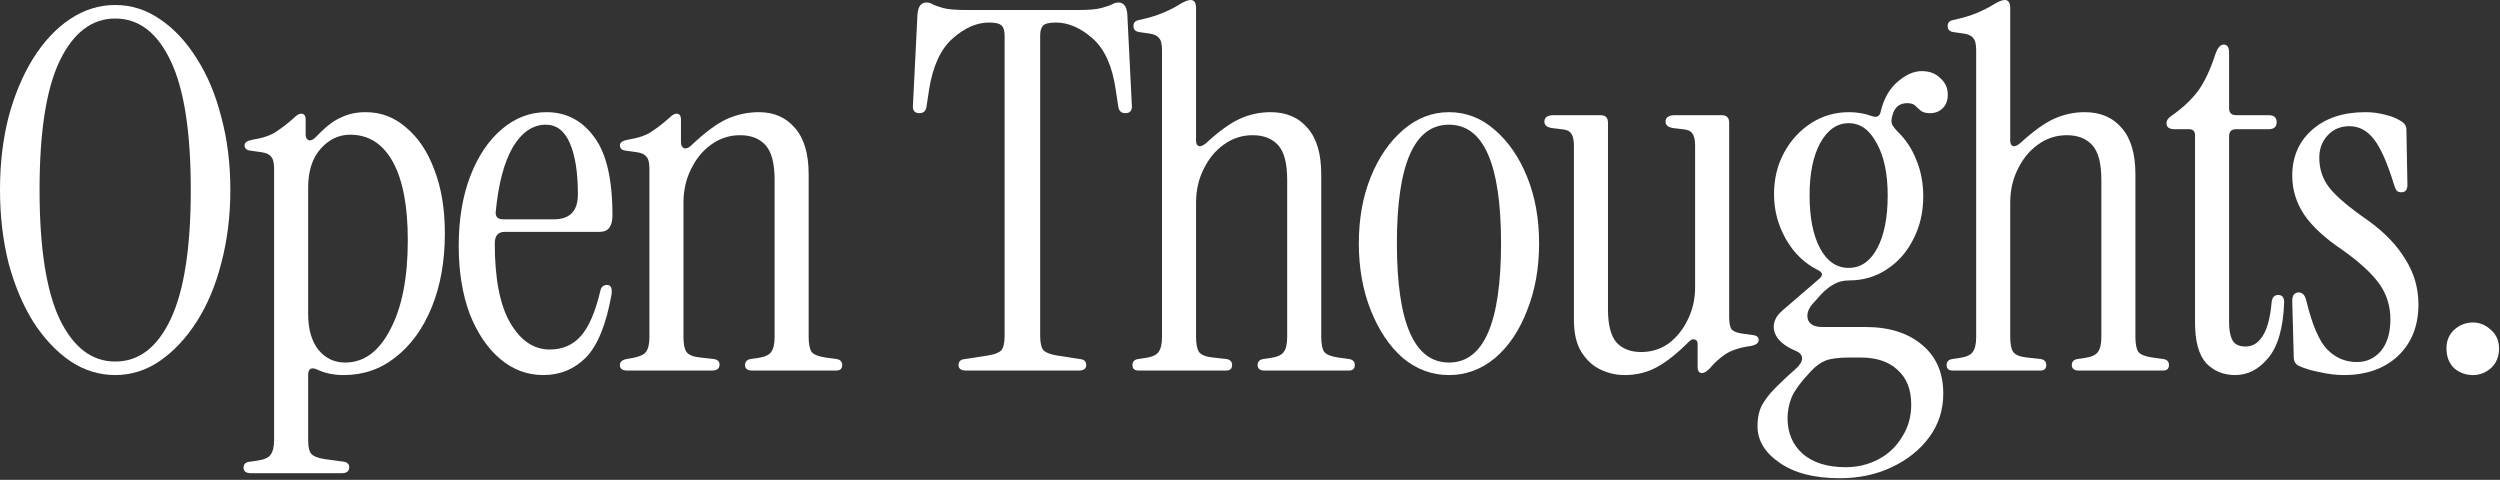
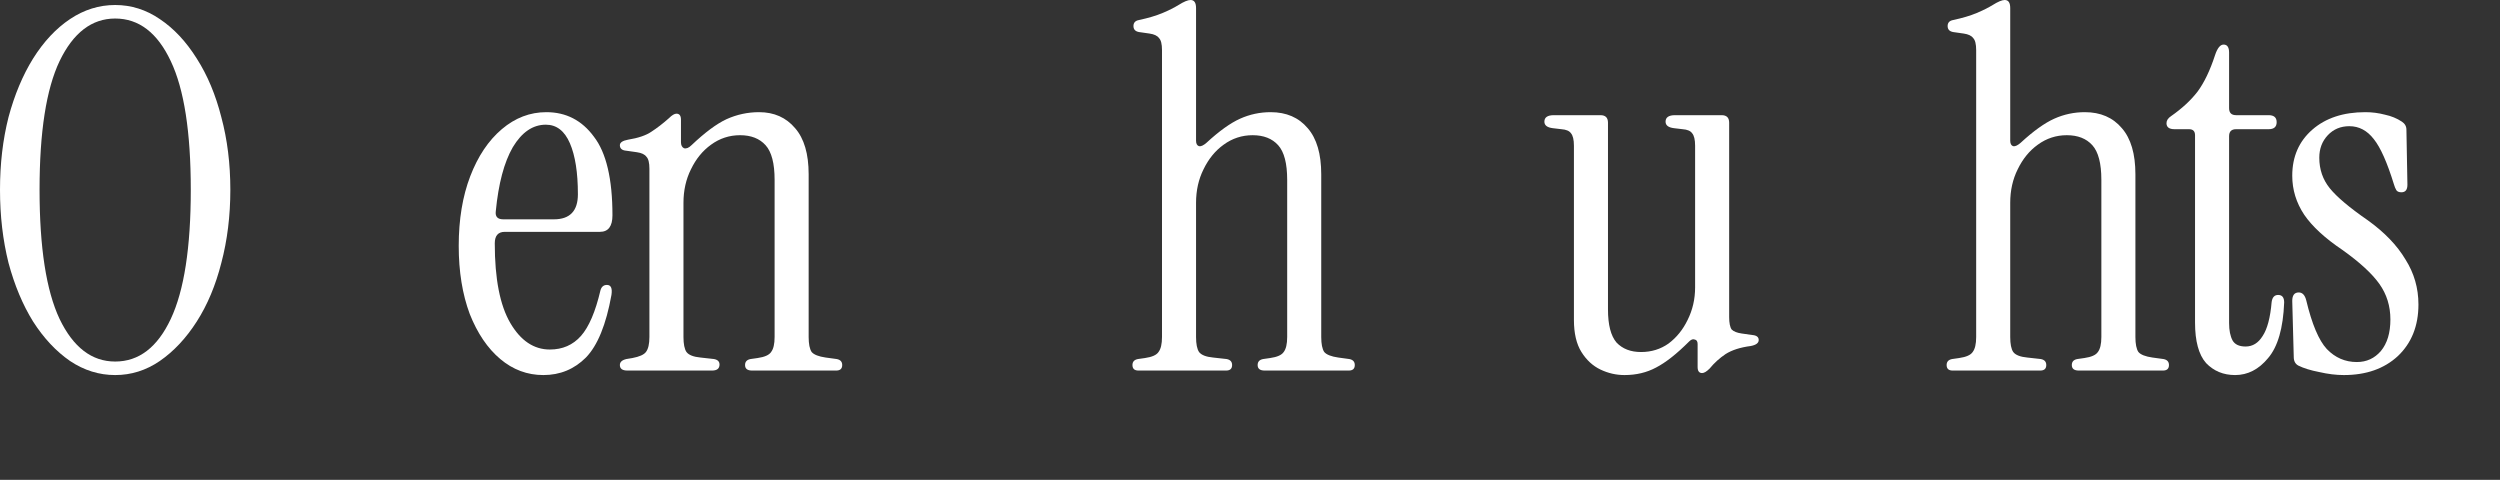
<svg xmlns="http://www.w3.org/2000/svg" fill="none" height="100%" overflow="visible" preserveAspectRatio="none" style="display: block;" viewBox="0 0 620 119" width="100%">
  <rect x="0" y="0" width="620" height="119" fill="#333333" stroke="none" />
  <g id="Open Thoughts.">
    <path d="M28.563 93.015C24.589 93.015 20.863 91.856 17.386 89.538C13.909 87.137 10.846 83.867 8.196 79.727C5.63 75.588 3.601 70.745 2.111 65.198C0.704 59.568 0 53.524 0 47.066C0 40.609 0.704 34.606 2.111 29.059C3.601 23.512 5.63 18.669 8.196 14.53C10.846 10.307 13.909 7.037 17.386 4.719C20.863 2.401 24.589 1.242 28.563 1.242C32.537 1.242 36.221 2.401 39.615 4.719C43.093 7.037 46.156 10.307 48.805 14.53C51.454 18.669 53.483 23.512 54.89 29.059C56.38 34.606 57.125 40.609 57.125 47.066C57.125 53.524 56.38 59.568 54.89 65.198C53.483 70.745 51.454 75.588 48.805 79.727C46.156 83.867 43.093 87.137 39.615 89.538C36.221 91.856 32.537 93.015 28.563 93.015ZM28.563 89.662C34.441 89.662 39.036 86.144 42.347 79.106C45.659 72.069 47.315 61.389 47.315 47.066C47.315 32.744 45.659 22.105 42.347 15.151C39.036 8.113 34.441 4.595 28.563 4.595C22.767 4.595 18.172 8.113 14.778 15.151C11.466 22.105 9.811 32.744 9.811 47.066C9.811 61.389 11.466 72.069 14.778 79.106C18.172 86.144 22.767 89.662 28.563 89.662Z" fill="white" />
-     <path d="M62.265 117.356C61.023 117.356 60.402 116.9 60.402 115.989C60.402 115.079 60.941 114.582 62.017 114.499L63.755 114.251C65.494 114.003 66.612 113.506 67.108 112.761C67.688 112.016 67.978 110.774 67.978 109.035V41.851C67.978 40.36 67.729 39.367 67.233 38.87C66.819 38.291 66.032 37.918 64.873 37.752L62.265 37.38C61.189 37.297 60.651 36.842 60.651 36.014C60.651 35.352 61.313 34.896 62.638 34.648C65.204 34.234 67.15 33.572 68.475 32.661C69.882 31.75 71.331 30.633 72.821 29.308C73.566 28.563 74.187 28.19 74.684 28.19C75.429 28.19 75.801 28.687 75.801 29.68V33.53C75.801 34.11 76.05 34.524 76.547 34.772C77.043 34.938 77.623 34.689 78.285 34.027L79.651 32.661C81.307 31.005 83.004 29.805 84.743 29.059C86.481 28.232 88.468 27.818 90.704 27.818C94.512 27.818 97.865 29.101 100.763 31.667C103.743 34.151 106.061 37.628 107.717 42.099C109.456 46.57 110.325 51.827 110.325 57.871C110.325 64.742 109.249 70.827 107.096 76.126C104.944 81.424 101.963 85.564 98.155 88.544C94.429 91.525 90.124 93.015 85.24 93.015C82.756 93.015 80.562 92.56 78.658 91.649C77.168 90.987 76.422 91.442 76.422 93.015V109.035C76.422 110.774 76.671 111.933 77.168 112.512C77.747 113.175 78.906 113.63 80.645 113.878L85.24 114.499C86.15 114.665 86.606 115.12 86.606 115.865C86.606 116.859 85.985 117.356 84.743 117.356H62.265ZM85.612 89.91C90.248 89.91 93.974 87.178 96.789 81.714C99.686 76.25 101.135 68.882 101.135 59.609C101.135 51.082 99.894 44.583 97.41 40.112C94.926 35.641 91.407 33.406 86.854 33.406C84.039 33.406 81.597 34.565 79.527 36.883C77.457 39.201 76.422 42.43 76.422 46.57V77.865C76.422 81.59 77.25 84.529 78.906 86.682C80.645 88.834 82.88 89.91 85.612 89.91Z" fill="white" />
    <path d="M134.75 93.015C130.777 93.015 127.217 91.691 124.071 89.041C120.924 86.392 118.399 82.666 116.495 77.865C114.674 72.98 113.763 67.35 113.763 60.975C113.763 54.435 114.715 48.681 116.619 43.713C118.524 38.746 121.131 34.855 124.443 32.04C127.755 29.225 131.439 27.818 135.496 27.818C140.38 27.818 144.313 29.846 147.293 33.903C150.356 37.877 151.888 44.376 151.888 53.4C151.888 56.132 150.853 57.498 148.783 57.498H125.188C123.532 57.498 122.704 58.45 122.704 60.354C122.704 69.13 123.988 75.712 126.554 80.1C129.121 84.488 132.391 86.682 136.365 86.682C139.511 86.682 142.077 85.564 144.064 83.329C146.051 81.093 147.666 77.326 148.908 72.028C149.156 71.117 149.694 70.662 150.522 70.662C151.516 70.662 151.888 71.49 151.64 73.145C150.315 80.514 148.204 85.688 145.306 88.669C142.409 91.566 138.89 93.015 134.75 93.015ZM124.816 54.393H137.358C141.332 54.393 143.319 52.324 143.319 48.184C143.319 42.803 142.657 38.58 141.332 35.517C140.008 32.454 138.021 30.922 135.371 30.922C132.143 30.922 129.411 32.785 127.175 36.511C125.023 40.236 123.615 45.535 122.953 52.406C122.787 53.731 123.408 54.393 124.816 54.393Z" fill="white" />
    <path d="M155.591 91.897C154.349 91.897 153.728 91.442 153.728 90.531C153.728 89.786 154.266 89.29 155.343 89.041L156.833 88.793C158.571 88.462 159.689 87.965 160.186 87.303C160.765 86.558 161.055 85.316 161.055 83.577V41.851C161.055 40.36 160.807 39.367 160.31 38.87C159.896 38.291 159.11 37.918 157.951 37.752L155.343 37.38C154.266 37.297 153.728 36.842 153.728 36.014C153.728 35.352 154.391 34.896 155.715 34.648C158.282 34.234 160.227 33.572 161.552 32.661C162.959 31.75 164.408 30.633 165.898 29.308C166.644 28.563 167.264 28.19 167.761 28.19C168.506 28.19 168.879 28.687 168.879 29.68V35.269C168.879 36.014 169.127 36.511 169.624 36.759C170.204 36.925 170.824 36.676 171.487 36.014C174.798 32.868 177.696 30.715 180.18 29.556C182.746 28.397 185.437 27.818 188.252 27.818C191.977 27.818 194.958 29.142 197.193 31.791C199.429 34.358 200.546 38.166 200.546 43.217V83.577C200.546 85.316 200.795 86.558 201.291 87.303C201.871 87.965 203.03 88.42 204.769 88.669L207.501 89.041C208.411 89.207 208.867 89.704 208.867 90.531C208.867 91.442 208.37 91.897 207.376 91.897H186.513C185.354 91.897 184.775 91.442 184.775 90.531C184.775 89.704 185.23 89.207 186.141 89.041L187.879 88.793C189.618 88.544 190.736 88.048 191.232 87.303C191.812 86.558 192.102 85.316 192.102 83.577V44.583C192.102 40.526 191.357 37.67 189.866 36.014C188.376 34.358 186.265 33.53 183.533 33.53C180.884 33.53 178.483 34.317 176.33 35.89C174.26 37.38 172.604 39.408 171.363 41.975C170.121 44.459 169.5 47.232 169.5 50.295V83.577C169.5 85.316 169.748 86.558 170.245 87.303C170.824 88.048 171.984 88.503 173.722 88.669L177.075 89.041C177.986 89.207 178.441 89.662 178.441 90.407C178.441 91.401 177.82 91.897 176.578 91.897H155.591Z" fill="white" />
-     <path d="M239.584 91.897C238.342 91.897 237.721 91.442 237.721 90.531C237.721 89.621 238.259 89.124 239.335 89.041L244.923 88.172C246.579 87.924 247.697 87.51 248.277 86.93C248.856 86.268 249.146 85.067 249.146 83.329V8.817C249.146 7.658 248.897 6.83 248.401 6.333C247.904 5.837 246.869 5.588 245.296 5.588C242.233 5.588 239.211 6.913 236.231 9.562C233.25 12.212 231.304 16.475 230.394 22.353L229.773 26.452C229.607 27.528 229.028 28.066 228.034 28.066C226.792 28.066 226.254 27.362 226.42 25.955L227.537 3.477C227.703 1.573 228.448 0.621 229.773 0.621C230.352 0.621 230.891 0.787 231.387 1.118C231.884 1.366 232.712 1.656 233.871 1.987C235.113 2.318 237.058 2.484 239.708 2.484H267.401C270.05 2.484 271.955 2.318 273.114 1.987C274.356 1.656 275.225 1.366 275.722 1.118C276.301 0.787 276.839 0.621 277.336 0.621C278.661 0.621 279.406 1.573 279.571 3.477L280.689 25.955C280.855 27.362 280.316 28.066 279.075 28.066C278.081 28.066 277.502 27.528 277.336 26.452L276.715 22.353C275.887 16.475 273.983 12.212 271.003 9.562C268.022 6.913 264.959 5.588 261.813 5.588C260.24 5.588 259.205 5.837 258.708 6.333C258.211 6.83 257.963 7.658 257.963 8.817V83.329C257.963 85.067 258.253 86.268 258.832 86.93C259.495 87.51 260.612 87.924 262.185 88.172L267.774 89.041C268.85 89.124 269.388 89.621 269.388 90.531C269.388 91.442 268.767 91.897 267.525 91.897H239.584Z" fill="white" />
    <path d="M282.339 91.897C281.345 91.897 280.849 91.442 280.849 90.531C280.849 89.704 281.304 89.207 282.215 89.041L283.953 88.793C285.692 88.544 286.81 88.048 287.306 87.303C287.886 86.558 288.176 85.316 288.176 83.577V12.419C288.176 10.928 287.927 9.935 287.431 9.438C287.017 8.859 286.23 8.486 285.071 8.32L282.463 7.948C281.552 7.782 281.097 7.286 281.097 6.458C281.097 5.63 281.552 5.133 282.463 4.967C284.781 4.471 286.727 3.891 288.3 3.229C289.873 2.567 291.198 1.904 292.274 1.242C293.598 0.414 294.592 0 295.254 0C296.165 0 296.62 0.662 296.62 1.987V34.896C296.62 35.641 296.869 36.097 297.365 36.262C297.862 36.345 298.483 36.055 299.228 35.393C302.374 32.495 305.148 30.508 307.549 29.432C309.95 28.356 312.475 27.818 315.124 27.818C319.015 27.818 322.078 29.142 324.314 31.791C326.549 34.358 327.667 38.166 327.667 43.217V83.577C327.667 85.316 327.915 86.558 328.412 87.303C328.991 87.965 330.15 88.42 331.889 88.669L334.621 89.041C335.532 89.207 335.987 89.704 335.987 90.531C335.987 91.442 335.49 91.897 334.497 91.897H313.634C312.475 91.897 311.895 91.442 311.895 90.531C311.895 89.704 312.35 89.207 313.261 89.041L315 88.793C316.738 88.544 317.856 88.048 318.353 87.303C318.932 86.558 319.222 85.316 319.222 83.577V44.583C319.222 40.526 318.477 37.67 316.987 36.014C315.497 34.358 313.385 33.53 310.653 33.53C308.004 33.53 305.603 34.317 303.451 35.89C301.381 37.38 299.725 39.408 298.483 41.975C297.241 44.459 296.62 47.232 296.62 50.295V83.577C296.62 85.316 296.869 86.558 297.365 87.303C297.945 88.048 299.104 88.503 300.843 88.669L304.196 89.041C305.106 89.207 305.562 89.704 305.562 90.531C305.562 91.442 305.065 91.897 304.071 91.897H282.339Z" fill="white" />
-     <path d="M359.343 93.015C355.121 93.015 351.313 91.608 347.918 88.793C344.607 85.895 341.957 81.963 339.97 76.995C337.983 72.028 336.99 66.481 336.99 60.354C336.99 54.228 337.983 48.722 339.97 43.838C341.957 38.953 344.648 35.062 348.043 32.164C351.437 29.266 355.204 27.818 359.343 27.818C363.566 27.818 367.333 29.266 370.644 32.164C374.039 35.062 376.729 38.953 378.716 43.838C380.703 48.722 381.697 54.228 381.697 60.354C381.697 66.481 380.703 72.028 378.716 76.995C376.812 81.963 374.163 85.895 370.769 88.793C367.374 91.608 363.566 93.015 359.343 93.015ZM359.343 89.91C367.954 89.91 372.259 80.058 372.259 60.354C372.259 40.733 367.954 30.922 359.343 30.922C350.733 30.922 346.428 40.733 346.428 60.354C346.428 80.058 350.733 89.91 359.343 89.91Z" fill="white" />
    <path d="M402.877 93.015C400.807 93.015 398.82 92.56 396.916 91.649C395.012 90.738 393.439 89.29 392.197 87.303C390.955 85.316 390.334 82.666 390.334 79.355V36.138C390.334 34.648 390.086 33.613 389.589 33.033C389.175 32.454 388.389 32.123 387.23 32.04L385.118 31.791C383.711 31.626 383.007 31.088 383.007 30.177C383.007 29.101 383.794 28.563 385.367 28.563H396.916C398.158 28.563 398.779 29.184 398.779 30.425V76.747C398.779 80.555 399.483 83.287 400.89 84.943C402.38 86.516 404.409 87.303 406.975 87.303C409.542 87.303 411.818 86.599 413.805 85.191C415.792 83.701 417.365 81.756 418.524 79.355C419.766 76.871 420.387 74.18 420.387 71.283V36.138C420.387 34.648 420.139 33.613 419.642 33.033C419.228 32.454 418.442 32.123 417.283 32.04L415.171 31.791C413.764 31.626 413.06 31.088 413.06 30.177C413.06 29.101 413.847 28.563 415.42 28.563H426.969C428.211 28.563 428.832 29.184 428.832 30.425V78.61C428.832 80.1 429.039 81.135 429.453 81.714C429.949 82.211 430.777 82.542 431.936 82.708L434.544 83.08C435.621 83.163 436.159 83.577 436.159 84.322C436.159 85.067 435.496 85.564 434.172 85.812C431.605 86.144 429.536 86.806 427.962 87.799C426.472 88.793 425.148 89.993 423.989 91.401C423.243 92.146 422.622 92.518 422.126 92.518C421.381 92.518 421.008 92.022 421.008 91.028V85.316C421.008 84.653 420.76 84.281 420.263 84.198C419.849 84.032 419.394 84.198 418.897 84.695C415.834 87.758 413.102 89.91 410.701 91.152C408.383 92.394 405.775 93.015 402.877 93.015Z" fill="white" />
-     <path d="M456.226 118.597C449.934 118.597 444.966 117.314 441.324 114.748C437.681 112.264 435.86 109.242 435.86 105.682C435.86 104.192 436.066 102.826 436.48 101.584C436.894 100.425 437.764 99.059 439.088 97.486C440.496 95.913 442.607 93.884 445.422 91.401C446.415 90.49 446.912 89.662 446.912 88.917C446.912 88.089 446.415 87.468 445.422 87.054C442.441 85.812 440.661 84.239 440.082 82.335C439.502 80.348 440.206 78.527 442.193 76.871L451.134 69.171C452.128 68.344 452.086 67.64 451.01 67.06C447.616 65.404 444.925 62.838 442.938 59.361C440.951 55.884 439.958 52.158 439.958 48.184C439.958 44.376 440.786 40.94 442.441 37.877C444.097 34.813 446.333 32.371 449.147 30.55C451.962 28.728 455.108 27.818 458.586 27.818C460.572 27.818 462.477 28.149 464.298 28.811C465.457 29.225 466.161 28.852 466.409 27.693C467.154 24.547 468.52 22.105 470.507 20.366C472.577 18.545 474.605 17.634 476.592 17.634C478.497 17.634 480.028 18.214 481.187 19.373C482.429 20.449 483.05 21.815 483.05 23.471C483.05 24.878 482.636 25.996 481.808 26.824C480.98 27.652 479.945 28.066 478.704 28.066C477.627 28.066 476.841 27.859 476.344 27.445C475.847 27.031 475.392 26.617 474.978 26.203C474.564 25.789 473.902 25.582 472.991 25.582C471.004 25.582 469.762 26.659 469.265 28.811C469.017 29.639 469.017 30.343 469.265 30.922C469.597 31.502 470.052 32.081 470.632 32.661C472.619 34.565 474.15 36.883 475.226 39.615C476.385 42.347 476.965 45.369 476.965 48.681C476.965 52.655 476.137 56.215 474.481 59.361C472.908 62.507 470.714 64.99 467.899 66.812C465.167 68.633 462.063 69.544 458.586 69.544C457.095 69.544 455.812 69.875 454.736 70.537C453.659 71.117 452.583 71.986 451.507 73.145L449.396 75.505C448.319 76.83 447.988 78.113 448.402 79.355C448.899 80.514 450.058 81.093 451.879 81.093H462.559C468.52 81.093 473.239 82.584 476.717 85.564C480.194 88.462 481.932 92.477 481.932 97.61C481.932 101.667 480.773 105.268 478.455 108.414C476.137 111.56 473.032 114.044 469.141 115.865C465.333 117.687 461.028 118.597 456.226 118.597ZM458.461 66.439C461.442 66.439 463.801 64.825 465.54 61.596C467.279 58.367 468.148 53.979 468.148 48.432C468.148 43.051 467.237 38.746 465.416 35.517C463.677 32.206 461.359 30.55 458.461 30.55C455.564 30.55 453.204 32.206 451.383 35.517C449.644 38.746 448.775 43.051 448.775 48.432C448.775 53.979 449.644 58.367 451.383 61.596C453.121 64.825 455.481 66.439 458.461 66.439ZM457.716 115.865C460.697 115.865 463.429 115.203 465.912 113.878C468.396 112.554 470.342 110.691 471.749 108.29C473.239 105.972 473.985 103.323 473.985 100.342C473.985 96.617 472.867 93.76 470.632 91.773C468.479 89.704 465.416 88.669 461.442 88.669H458.586C456.019 88.669 454.073 88.917 452.749 89.414C451.507 89.91 450.306 90.78 449.147 92.022C446.581 94.754 444.966 96.948 444.304 98.603C443.642 100.259 443.311 101.956 443.311 103.695C443.311 107.338 444.553 110.277 447.036 112.512C449.603 114.748 453.163 115.865 457.716 115.865Z" fill="white" />
    <path d="M484.254 91.897C483.26 91.897 482.764 91.442 482.764 90.531C482.764 89.704 483.219 89.207 484.13 89.041L485.868 88.793C487.607 88.544 488.724 88.048 489.221 87.303C489.801 86.558 490.091 85.316 490.091 83.577V12.419C490.091 10.928 489.842 9.935 489.345 9.438C488.931 8.859 488.145 8.486 486.986 8.32L484.378 7.948C483.467 7.782 483.012 7.286 483.012 6.458C483.012 5.63 483.467 5.133 484.378 4.967C486.696 4.471 488.642 3.891 490.215 3.229C491.788 2.567 493.112 1.904 494.189 1.242C495.513 0.414 496.507 0 497.169 0C498.08 0 498.535 0.662 498.535 1.987V34.896C498.535 35.641 498.783 36.097 499.28 36.262C499.777 36.345 500.398 36.055 501.143 35.393C504.289 32.495 507.063 30.508 509.464 29.432C511.864 28.356 514.39 27.818 517.039 27.818C520.93 27.818 523.993 29.142 526.229 31.791C528.464 34.358 529.582 38.166 529.582 43.217V83.577C529.582 85.316 529.83 86.558 530.327 87.303C530.906 87.965 532.065 88.42 533.804 88.669L536.536 89.041C537.447 89.207 537.902 89.704 537.902 90.531C537.902 91.442 537.405 91.897 536.412 91.897H515.549C514.39 91.897 513.81 91.442 513.81 90.531C513.81 89.704 514.265 89.207 515.176 89.041L516.915 88.793C518.653 88.544 519.771 88.048 520.268 87.303C520.847 86.558 521.137 85.316 521.137 83.577V44.583C521.137 40.526 520.392 37.67 518.902 36.014C517.411 34.358 515.3 33.53 512.568 33.53C509.919 33.53 507.518 34.317 505.365 35.89C503.296 37.38 501.64 39.408 500.398 41.975C499.156 44.459 498.535 47.232 498.535 50.295V83.577C498.535 85.316 498.783 86.558 499.28 87.303C499.86 88.048 501.019 88.503 502.757 88.669L506.11 89.041C507.021 89.207 507.476 89.704 507.476 90.531C507.476 91.442 506.98 91.897 505.986 91.897H484.254Z" fill="white" />
    <path d="M554.304 93.015C551.406 93.015 549.005 92.022 547.101 90.035C545.28 87.965 544.369 84.612 544.369 79.976V33.53C544.369 32.537 543.872 32.04 542.879 32.04H539.277C537.953 32.04 537.29 31.543 537.29 30.55C537.29 29.887 537.663 29.308 538.408 28.811C541.14 26.907 543.334 24.878 544.99 22.726C546.646 20.491 548.095 17.469 549.336 13.66C549.916 11.922 550.62 11.053 551.448 11.053C552.358 11.053 552.814 11.715 552.814 13.04V26.824C552.814 27.983 553.393 28.563 554.552 28.563H562.624C563.949 28.563 564.611 29.142 564.611 30.301C564.611 31.46 563.949 32.04 562.624 32.04H554.552C553.393 32.04 552.814 32.62 552.814 33.779V80.1C552.814 81.921 553.103 83.37 553.683 84.446C554.262 85.44 555.339 85.936 556.912 85.936C558.65 85.936 560.058 85.067 561.134 83.329C562.293 81.59 563.038 78.775 563.369 74.884C563.535 73.725 564.073 73.145 564.984 73.145C565.977 73.145 566.474 73.766 566.474 75.008C566.226 81.383 564.901 85.978 562.5 88.793C560.182 91.608 557.45 93.015 554.304 93.015Z" fill="white" />
    <path d="M581.269 93.015C579.365 93.015 577.337 92.767 575.184 92.27C573.032 91.856 571.293 91.318 569.968 90.656C569.223 90.242 568.851 89.538 568.851 88.544L568.478 74.636C568.478 73.228 569.016 72.525 570.093 72.525C571.003 72.525 571.624 73.187 571.955 74.511C573.363 80.39 575.06 84.405 577.047 86.558C579.117 88.71 581.6 89.786 584.498 89.786C586.899 89.786 588.886 88.876 590.459 87.054C592.032 85.15 592.819 82.542 592.819 79.231C592.819 75.919 591.908 72.98 590.087 70.413C588.265 67.847 585.202 65.032 580.897 61.969C576.592 59.071 573.446 56.173 571.459 53.276C569.472 50.295 568.478 47.066 568.478 43.589C568.478 38.87 570.134 35.062 573.446 32.164C576.757 29.266 581.145 27.818 586.609 27.818C588.265 27.818 589.88 28.025 591.453 28.439C593.026 28.77 594.433 29.349 595.675 30.177C596.42 30.674 596.793 31.336 596.793 32.164L597.041 45.825C597.041 47.066 596.544 47.687 595.551 47.687C594.971 47.687 594.557 47.522 594.309 47.191C594.06 46.777 593.853 46.28 593.688 45.7C592.032 40.319 590.376 36.593 588.72 34.524C587.065 32.371 585.036 31.295 582.635 31.295C580.483 31.295 578.703 32.04 577.295 33.53C575.888 35.02 575.184 36.883 575.184 39.118C575.184 42.016 576.053 44.541 577.792 46.694C579.531 48.846 582.677 51.496 587.23 54.642C591.37 57.622 594.474 60.851 596.544 64.328C598.697 67.723 599.773 71.448 599.773 75.505C599.773 80.803 598.076 85.067 594.681 88.296C591.287 91.442 586.816 93.015 581.269 93.015Z" fill="white" />
-     <path d="M613.305 93.015C611.484 93.015 609.911 92.436 608.586 91.276C607.344 90.035 606.723 88.42 606.723 86.433C606.723 84.529 607.344 82.998 608.586 81.838C609.911 80.597 611.484 79.976 613.305 79.976C614.961 79.976 616.451 80.597 617.776 81.838C619.1 82.998 619.763 84.529 619.763 86.433C619.763 88.42 619.1 90.035 617.776 91.276C616.451 92.436 614.961 93.015 613.305 93.015Z" fill="white" />
  </g>
</svg>